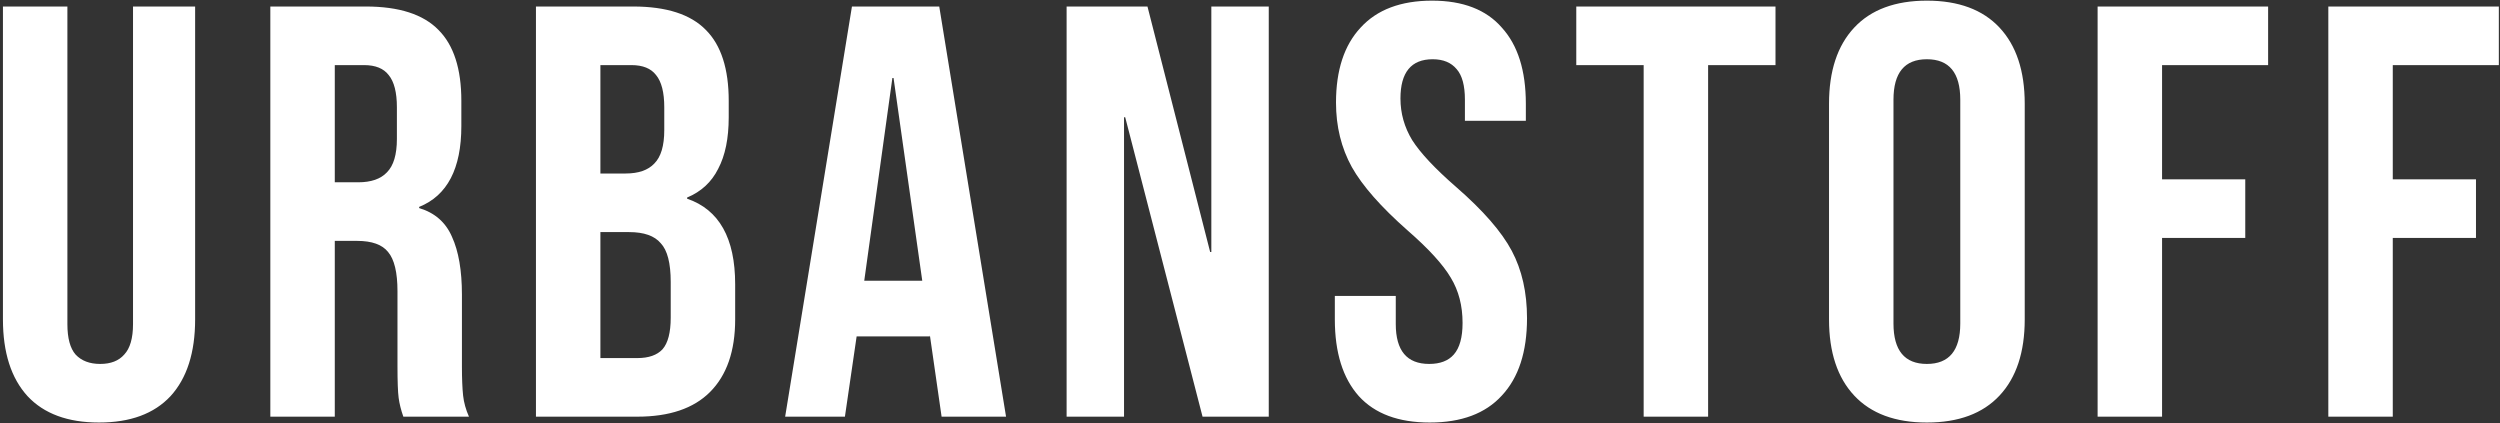
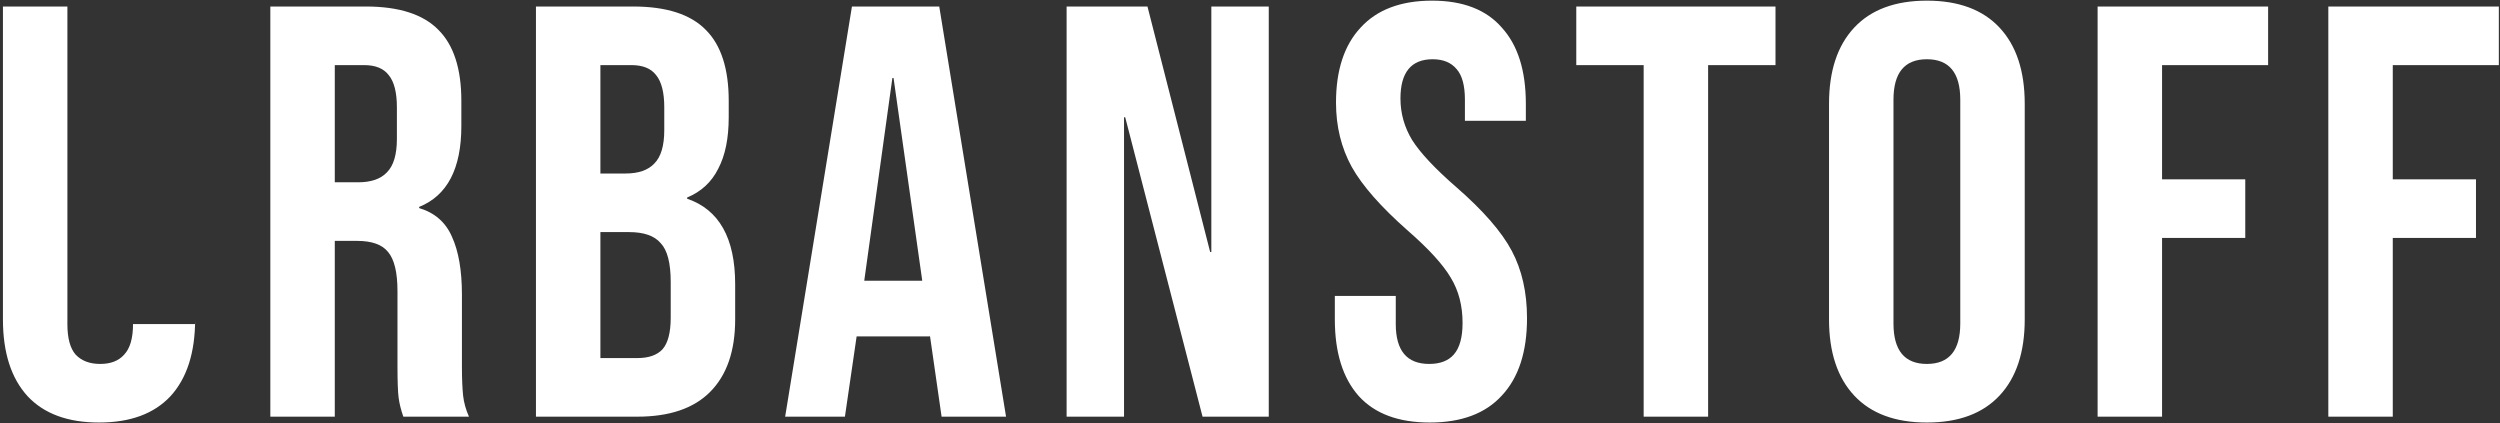
<svg xmlns="http://www.w3.org/2000/svg" fill="none" viewBox="0 0 768 130" height="130" width="768">
  <rect x="0" y="0" width="768" height="130" fill="#333333" stroke="none" />
-   <path fill="white" d="M30.424 129.8C20.824 129.8 13.504 127.1 8.464 121.7C3.424 116.18 0.904 108.32 0.904 98.12V2H20.704V99.56C20.704 103.88 21.544 107 23.224 108.92C25.024 110.84 27.544 111.8 30.784 111.8C34.024 111.8 36.484 110.84 38.164 108.92C39.964 107 40.864 103.88 40.864 99.56V2H59.944V98.12C59.944 108.32 57.424 116.18 52.384 121.7C47.344 127.1 40.024 129.8 30.424 129.8ZM83.046 2H112.386C122.586 2 130.026 4.4 134.706 9.2C139.386 13.88 141.726 21.14 141.726 30.98V38.72C141.726 51.8 137.406 60.08 128.766 63.56V63.92C133.566 65.36 136.926 68.3 138.846 72.74C140.886 77.18 141.906 83.12 141.906 90.56V112.7C141.906 116.3 142.026 119.24 142.266 121.52C142.506 123.68 143.106 125.84 144.066 128H123.906C123.186 125.96 122.706 124.04 122.466 122.24C122.226 120.44 122.106 117.2 122.106 112.52V89.48C122.106 83.72 121.146 79.7 119.226 77.42C117.426 75.14 114.246 74 109.686 74H102.846V128H83.046V2ZM110.046 56C114.006 56 116.946 54.98 118.866 52.94C120.906 50.9 121.926 47.48 121.926 42.68V32.96C121.926 28.4 121.086 25.1 119.406 23.06C117.846 21.02 115.326 20 111.846 20H102.846V56H110.046ZM164.644 2H194.524C204.724 2 212.164 4.4 216.844 9.2C221.524 13.88 223.864 21.14 223.864 30.98V36.02C223.864 42.5 222.784 47.78 220.624 51.86C218.584 55.94 215.404 58.88 211.084 60.68V61.04C220.924 64.4 225.844 73.16 225.844 87.32V98.12C225.844 107.84 223.264 115.28 218.104 120.44C213.064 125.48 205.624 128 195.784 128H164.644V2ZM192.184 53.3C196.144 53.3 199.084 52.28 201.004 50.24C203.044 48.2 204.064 44.78 204.064 39.98V32.96C204.064 28.4 203.224 25.1 201.544 23.06C199.984 21.02 197.464 20 193.984 20H184.444V53.3H192.184ZM195.784 110C199.264 110 201.844 109.1 203.524 107.3C205.204 105.38 206.044 102.14 206.044 97.58V86.6C206.044 80.84 205.024 76.88 202.984 74.72C201.064 72.44 197.824 71.3 193.264 71.3H184.444V110H195.784ZM261.717 2H288.537L309.057 128H289.257L285.657 102.98V103.34H263.157L259.557 128H241.197L261.717 2ZM283.317 86.24L274.497 23.96H274.137L265.497 86.24H283.317ZM327.663 2H352.503L371.763 77.42H372.123V2H389.763V128H369.423L345.663 36.02H345.303V128H327.663V2ZM439.22 129.8C429.62 129.8 422.36 127.1 417.44 121.7C412.52 116.18 410.06 108.32 410.06 98.12V90.92H428.78V99.56C428.78 107.72 432.2 111.8 439.04 111.8C442.4 111.8 444.92 110.84 446.6 108.92C448.4 106.88 449.3 103.64 449.3 99.2C449.3 93.92 448.1 89.3 445.7 85.34C443.3 81.26 438.86 76.4 432.38 70.76C424.22 63.56 418.52 57.08 415.28 51.32C412.04 45.44 410.42 38.84 410.42 31.52C410.42 21.56 412.94 13.88 417.98 8.48C423.02 2.96 430.34 0.2 439.94 0.2C449.42 0.2 456.56 2.96 461.36 8.48C466.28 13.88 468.74 21.68 468.74 31.88V37.1H450.02V30.62C450.02 26.3 449.18 23.18 447.5 21.26C445.82 19.22 443.36 18.2 440.12 18.2C433.52 18.2 430.22 22.22 430.22 30.26C430.22 34.82 431.42 39.08 433.82 43.04C436.34 47 440.84 51.8 447.32 57.44C455.6 64.64 461.3 71.18 464.42 77.06C467.54 82.94 469.1 89.84 469.1 97.76C469.1 108.08 466.52 116 461.36 121.52C456.32 127.04 448.94 129.8 439.22 129.8ZM504.932 20H484.232V2H545.432V20H524.732V128H504.932V20ZM591.936 129.8C582.216 129.8 574.776 127.04 569.616 121.52C564.456 116 561.876 108.2 561.876 98.12V31.88C561.876 21.8 564.456 14 569.616 8.48C574.776 2.96 582.216 0.2 591.936 0.2C601.656 0.2 609.096 2.96 614.256 8.48C619.416 14 621.996 21.8 621.996 31.88V98.12C621.996 108.2 619.416 116 614.256 121.52C609.096 127.04 601.656 129.8 591.936 129.8ZM591.936 111.8C598.776 111.8 602.196 107.66 602.196 99.38V30.62C602.196 22.34 598.776 18.2 591.936 18.2C585.096 18.2 581.676 22.34 581.676 30.62V99.38C581.676 107.66 585.096 111.8 591.936 111.8ZM644.386 2H696.766V20H664.186V55.1H689.746V73.1H664.186V128H644.386V2ZM715.261 2H767.641V20H735.061V55.1H760.621V73.1H735.061V128H715.261V2Z" />
+   <path fill="white" d="M30.424 129.8C20.824 129.8 13.504 127.1 8.464 121.7C3.424 116.18 0.904 108.32 0.904 98.12V2H20.704V99.56C20.704 103.88 21.544 107 23.224 108.92C25.024 110.84 27.544 111.8 30.784 111.8C34.024 111.8 36.484 110.84 38.164 108.92C39.964 107 40.864 103.88 40.864 99.56H59.944V98.12C59.944 108.32 57.424 116.18 52.384 121.7C47.344 127.1 40.024 129.8 30.424 129.8ZM83.046 2H112.386C122.586 2 130.026 4.4 134.706 9.2C139.386 13.88 141.726 21.14 141.726 30.98V38.72C141.726 51.8 137.406 60.08 128.766 63.56V63.92C133.566 65.36 136.926 68.3 138.846 72.74C140.886 77.18 141.906 83.12 141.906 90.56V112.7C141.906 116.3 142.026 119.24 142.266 121.52C142.506 123.68 143.106 125.84 144.066 128H123.906C123.186 125.96 122.706 124.04 122.466 122.24C122.226 120.44 122.106 117.2 122.106 112.52V89.48C122.106 83.72 121.146 79.7 119.226 77.42C117.426 75.14 114.246 74 109.686 74H102.846V128H83.046V2ZM110.046 56C114.006 56 116.946 54.98 118.866 52.94C120.906 50.9 121.926 47.48 121.926 42.68V32.96C121.926 28.4 121.086 25.1 119.406 23.06C117.846 21.02 115.326 20 111.846 20H102.846V56H110.046ZM164.644 2H194.524C204.724 2 212.164 4.4 216.844 9.2C221.524 13.88 223.864 21.14 223.864 30.98V36.02C223.864 42.5 222.784 47.78 220.624 51.86C218.584 55.94 215.404 58.88 211.084 60.68V61.04C220.924 64.4 225.844 73.16 225.844 87.32V98.12C225.844 107.84 223.264 115.28 218.104 120.44C213.064 125.48 205.624 128 195.784 128H164.644V2ZM192.184 53.3C196.144 53.3 199.084 52.28 201.004 50.24C203.044 48.2 204.064 44.78 204.064 39.98V32.96C204.064 28.4 203.224 25.1 201.544 23.06C199.984 21.02 197.464 20 193.984 20H184.444V53.3H192.184ZM195.784 110C199.264 110 201.844 109.1 203.524 107.3C205.204 105.38 206.044 102.14 206.044 97.58V86.6C206.044 80.84 205.024 76.88 202.984 74.72C201.064 72.44 197.824 71.3 193.264 71.3H184.444V110H195.784ZM261.717 2H288.537L309.057 128H289.257L285.657 102.98V103.34H263.157L259.557 128H241.197L261.717 2ZM283.317 86.24L274.497 23.96H274.137L265.497 86.24H283.317ZM327.663 2H352.503L371.763 77.42H372.123V2H389.763V128H369.423L345.663 36.02H345.303V128H327.663V2ZM439.22 129.8C429.62 129.8 422.36 127.1 417.44 121.7C412.52 116.18 410.06 108.32 410.06 98.12V90.92H428.78V99.56C428.78 107.72 432.2 111.8 439.04 111.8C442.4 111.8 444.92 110.84 446.6 108.92C448.4 106.88 449.3 103.64 449.3 99.2C449.3 93.92 448.1 89.3 445.7 85.34C443.3 81.26 438.86 76.4 432.38 70.76C424.22 63.56 418.52 57.08 415.28 51.32C412.04 45.44 410.42 38.84 410.42 31.52C410.42 21.56 412.94 13.88 417.98 8.48C423.02 2.96 430.34 0.2 439.94 0.2C449.42 0.2 456.56 2.96 461.36 8.48C466.28 13.88 468.74 21.68 468.74 31.88V37.1H450.02V30.62C450.02 26.3 449.18 23.18 447.5 21.26C445.82 19.22 443.36 18.2 440.12 18.2C433.52 18.2 430.22 22.22 430.22 30.26C430.22 34.82 431.42 39.08 433.82 43.04C436.34 47 440.84 51.8 447.32 57.44C455.6 64.64 461.3 71.18 464.42 77.06C467.54 82.94 469.1 89.84 469.1 97.76C469.1 108.08 466.52 116 461.36 121.52C456.32 127.04 448.94 129.8 439.22 129.8ZM504.932 20H484.232V2H545.432V20H524.732V128H504.932V20ZM591.936 129.8C582.216 129.8 574.776 127.04 569.616 121.52C564.456 116 561.876 108.2 561.876 98.12V31.88C561.876 21.8 564.456 14 569.616 8.48C574.776 2.96 582.216 0.2 591.936 0.2C601.656 0.2 609.096 2.96 614.256 8.48C619.416 14 621.996 21.8 621.996 31.88V98.12C621.996 108.2 619.416 116 614.256 121.52C609.096 127.04 601.656 129.8 591.936 129.8ZM591.936 111.8C598.776 111.8 602.196 107.66 602.196 99.38V30.62C602.196 22.34 598.776 18.2 591.936 18.2C585.096 18.2 581.676 22.34 581.676 30.62V99.38C581.676 107.66 585.096 111.8 591.936 111.8ZM644.386 2H696.766V20H664.186V55.1H689.746V73.1H664.186V128H644.386V2ZM715.261 2H767.641V20H735.061V55.1H760.621V73.1H735.061V128H715.261V2Z" />
</svg>